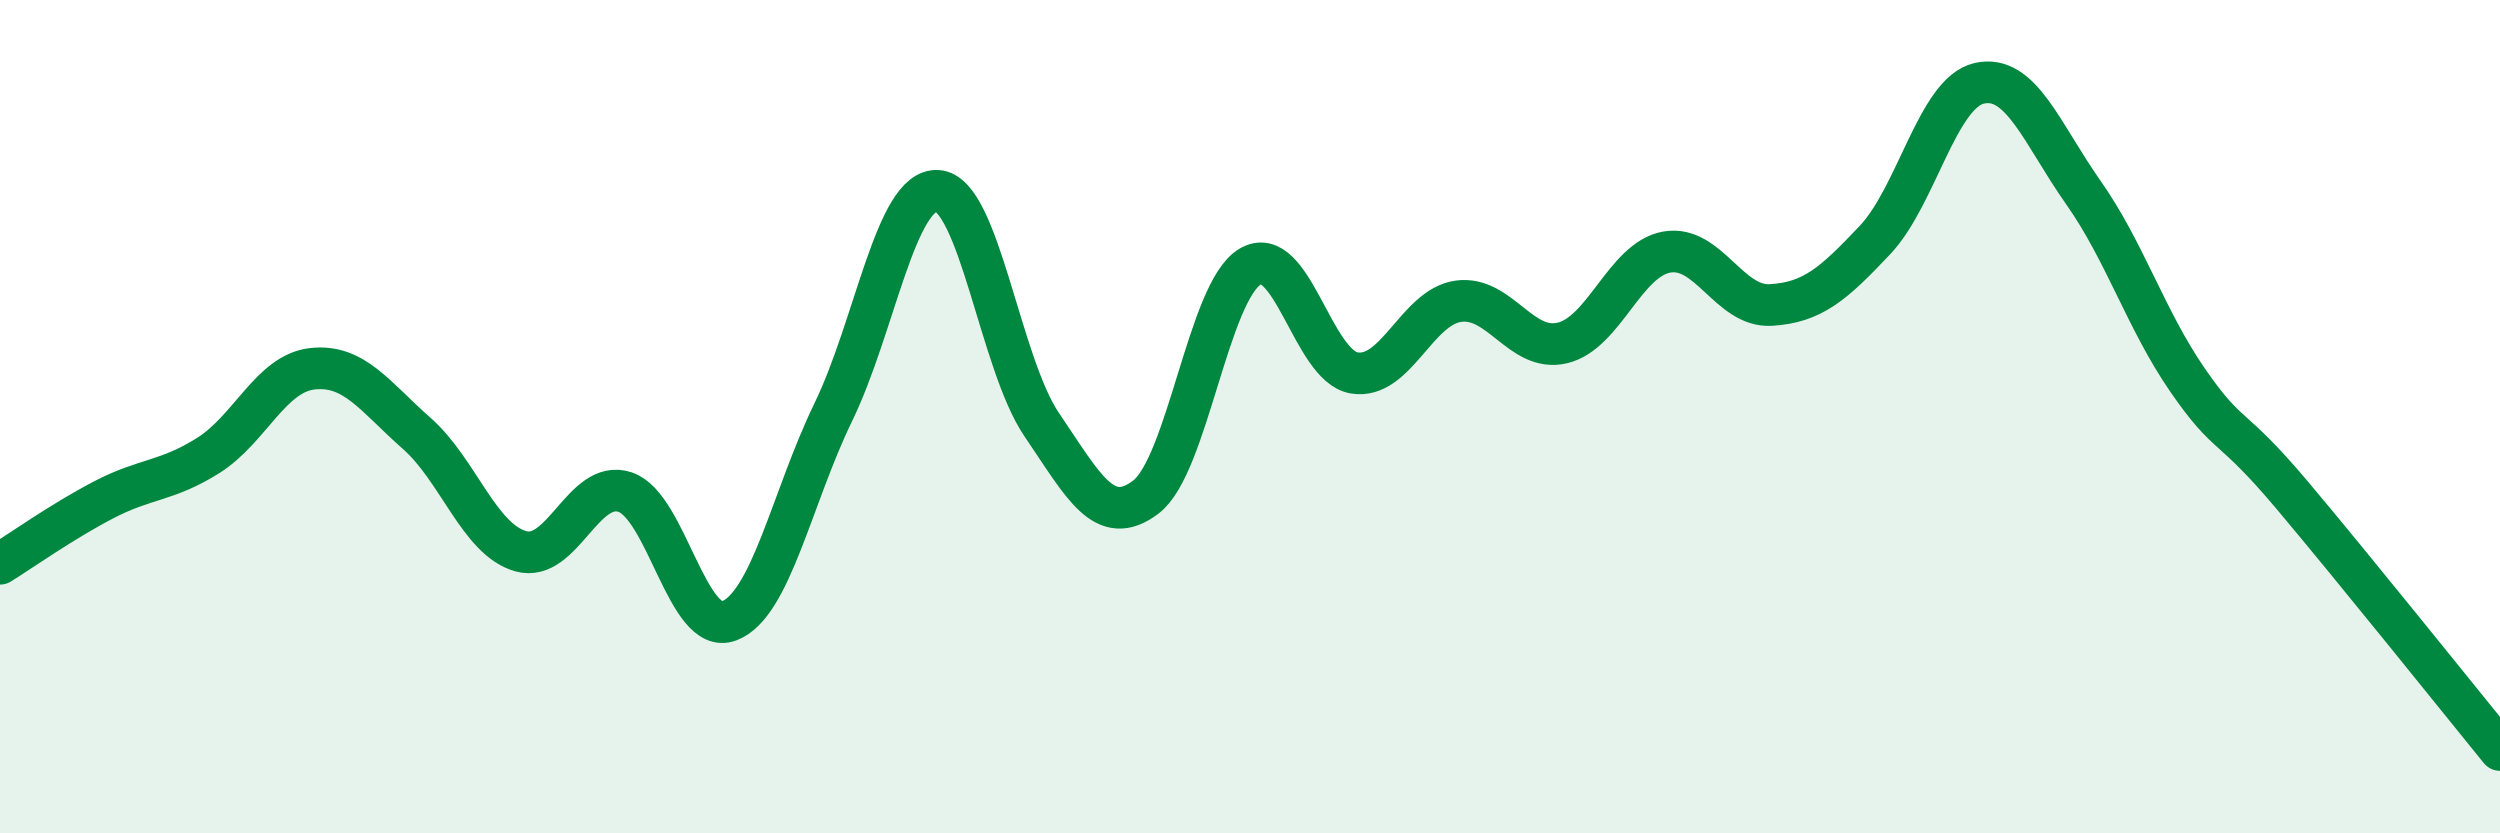
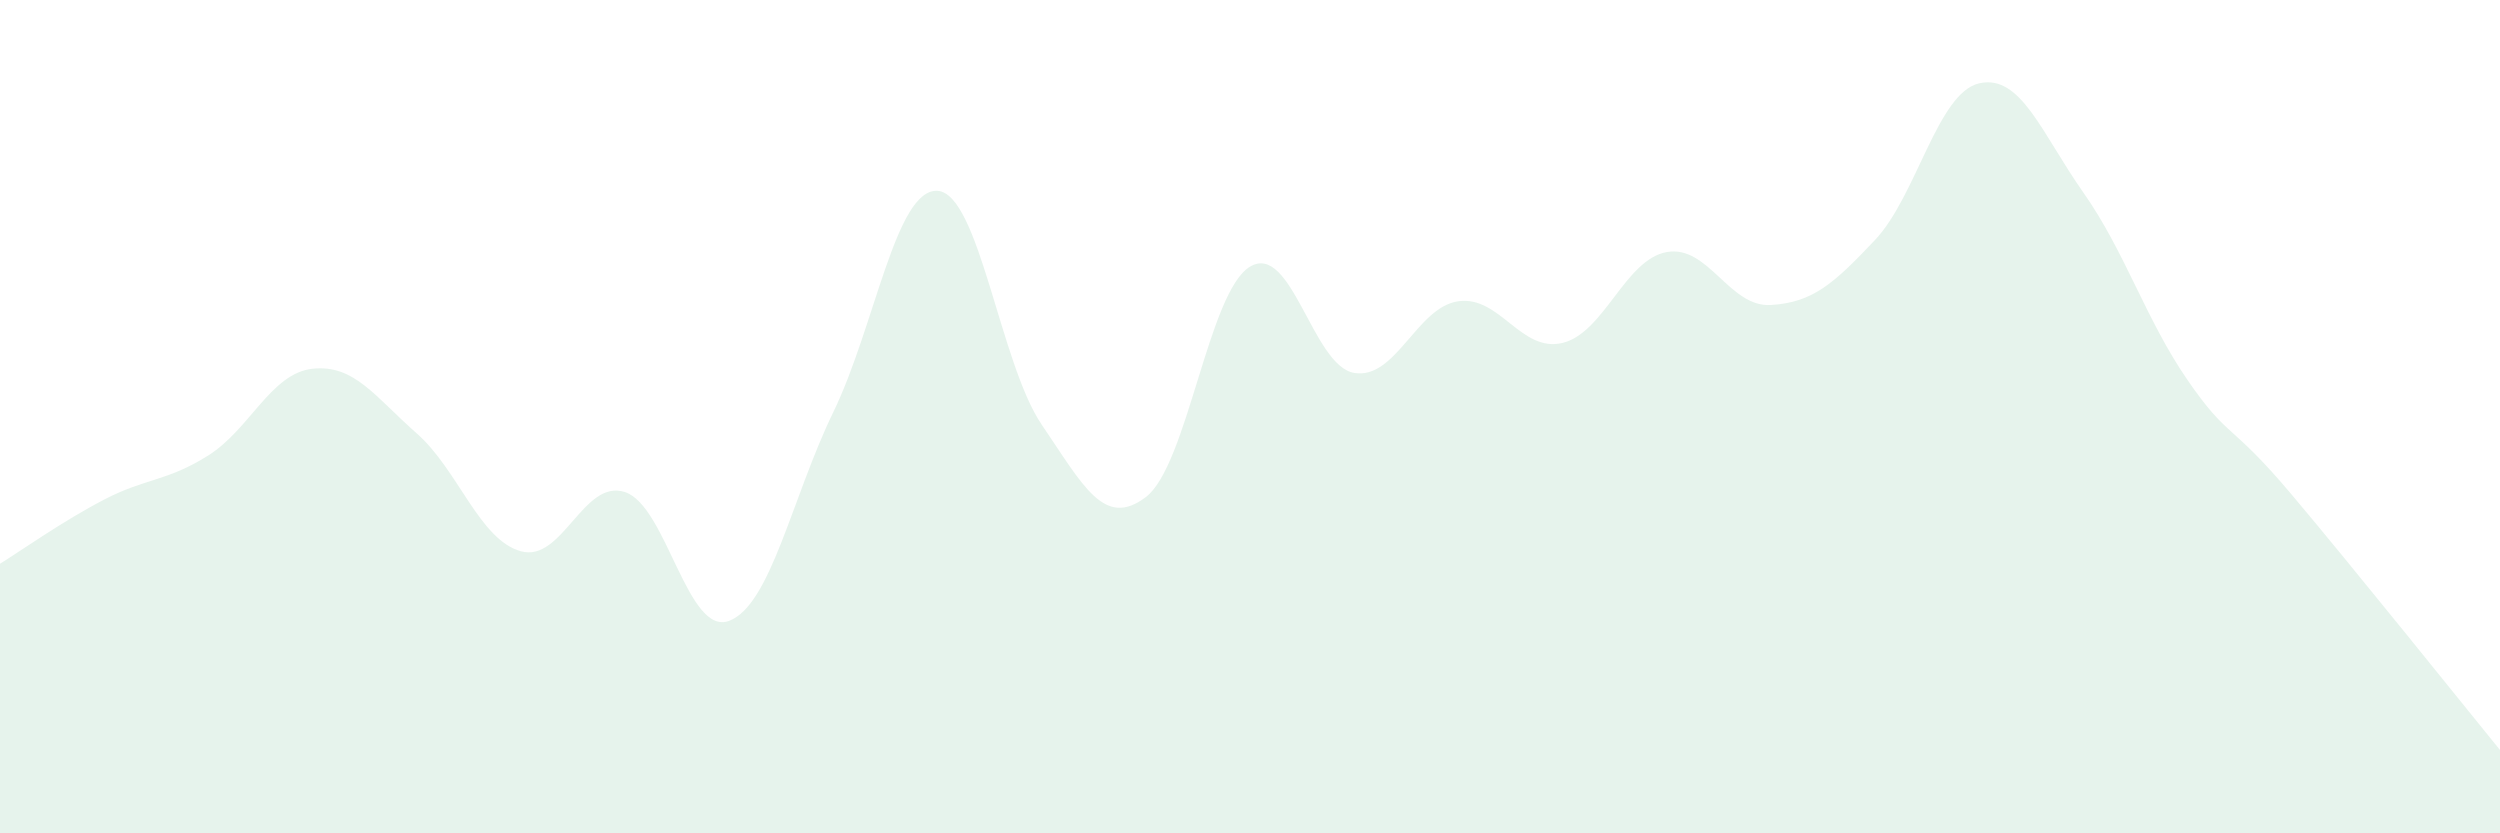
<svg xmlns="http://www.w3.org/2000/svg" width="60" height="20" viewBox="0 0 60 20">
  <path d="M 0,13.53 C 0.5,13.22 1.5,12.51 2.5,11.99 C 3.5,11.47 4,11.56 5,10.93 C 6,10.3 6.5,8.96 7.5,8.85 C 8.5,8.74 9,9.52 10,10.4 C 11,11.28 11.5,12.95 12.5,13.23 C 13.5,13.51 14,11.48 15,11.81 C 16,12.14 16.5,15.28 17.5,14.9 C 18.5,14.52 19,11.95 20,9.89 C 21,7.83 21.5,4.52 22.5,4.58 C 23.5,4.64 24,8.72 25,10.19 C 26,11.66 26.5,12.69 27.5,11.93 C 28.5,11.17 29,7 30,6.4 C 31,5.8 31.5,8.78 32.5,8.95 C 33.5,9.12 34,7.37 35,7.23 C 36,7.09 36.5,8.47 37.5,8.23 C 38.5,7.99 39,6.23 40,6.05 C 41,5.87 41.5,7.38 42.5,7.32 C 43.5,7.26 44,6.82 45,5.76 C 46,4.7 46.5,2.23 47.5,2 C 48.5,1.77 49,3.2 50,4.62 C 51,6.04 51.5,7.67 52.5,9.12 C 53.5,10.57 53.5,10.09 55,11.87 C 56.5,13.65 59,16.77 60,18L60 20L0 20Z" fill="#008740" opacity="0.1" stroke-linecap="round" stroke-linejoin="round" />
-   <path d="M 0,13.53 C 0.5,13.22 1.5,12.51 2.5,11.99 C 3.5,11.47 4,11.56 5,10.93 C 6,10.3 6.5,8.96 7.5,8.85 C 8.5,8.74 9,9.52 10,10.4 C 11,11.28 11.5,12.95 12.5,13.23 C 13.5,13.51 14,11.48 15,11.81 C 16,12.14 16.5,15.28 17.5,14.9 C 18.5,14.52 19,11.95 20,9.89 C 21,7.83 21.5,4.52 22.5,4.58 C 23.5,4.64 24,8.72 25,10.19 C 26,11.66 26.5,12.69 27.5,11.93 C 28.5,11.17 29,7 30,6.4 C 31,5.8 31.5,8.78 32.5,8.95 C 33.5,9.12 34,7.37 35,7.23 C 36,7.09 36.5,8.47 37.5,8.23 C 38.5,7.99 39,6.23 40,6.05 C 41,5.87 41.5,7.38 42.5,7.32 C 43.5,7.26 44,6.82 45,5.76 C 46,4.7 46.5,2.23 47.5,2 C 48.5,1.77 49,3.2 50,4.62 C 51,6.04 51.5,7.67 52.5,9.12 C 53.5,10.57 53.5,10.09 55,11.87 C 56.5,13.65 59,16.77 60,18" stroke="#008740" stroke-width="1" fill="none" stroke-linecap="round" stroke-linejoin="round" />
</svg>